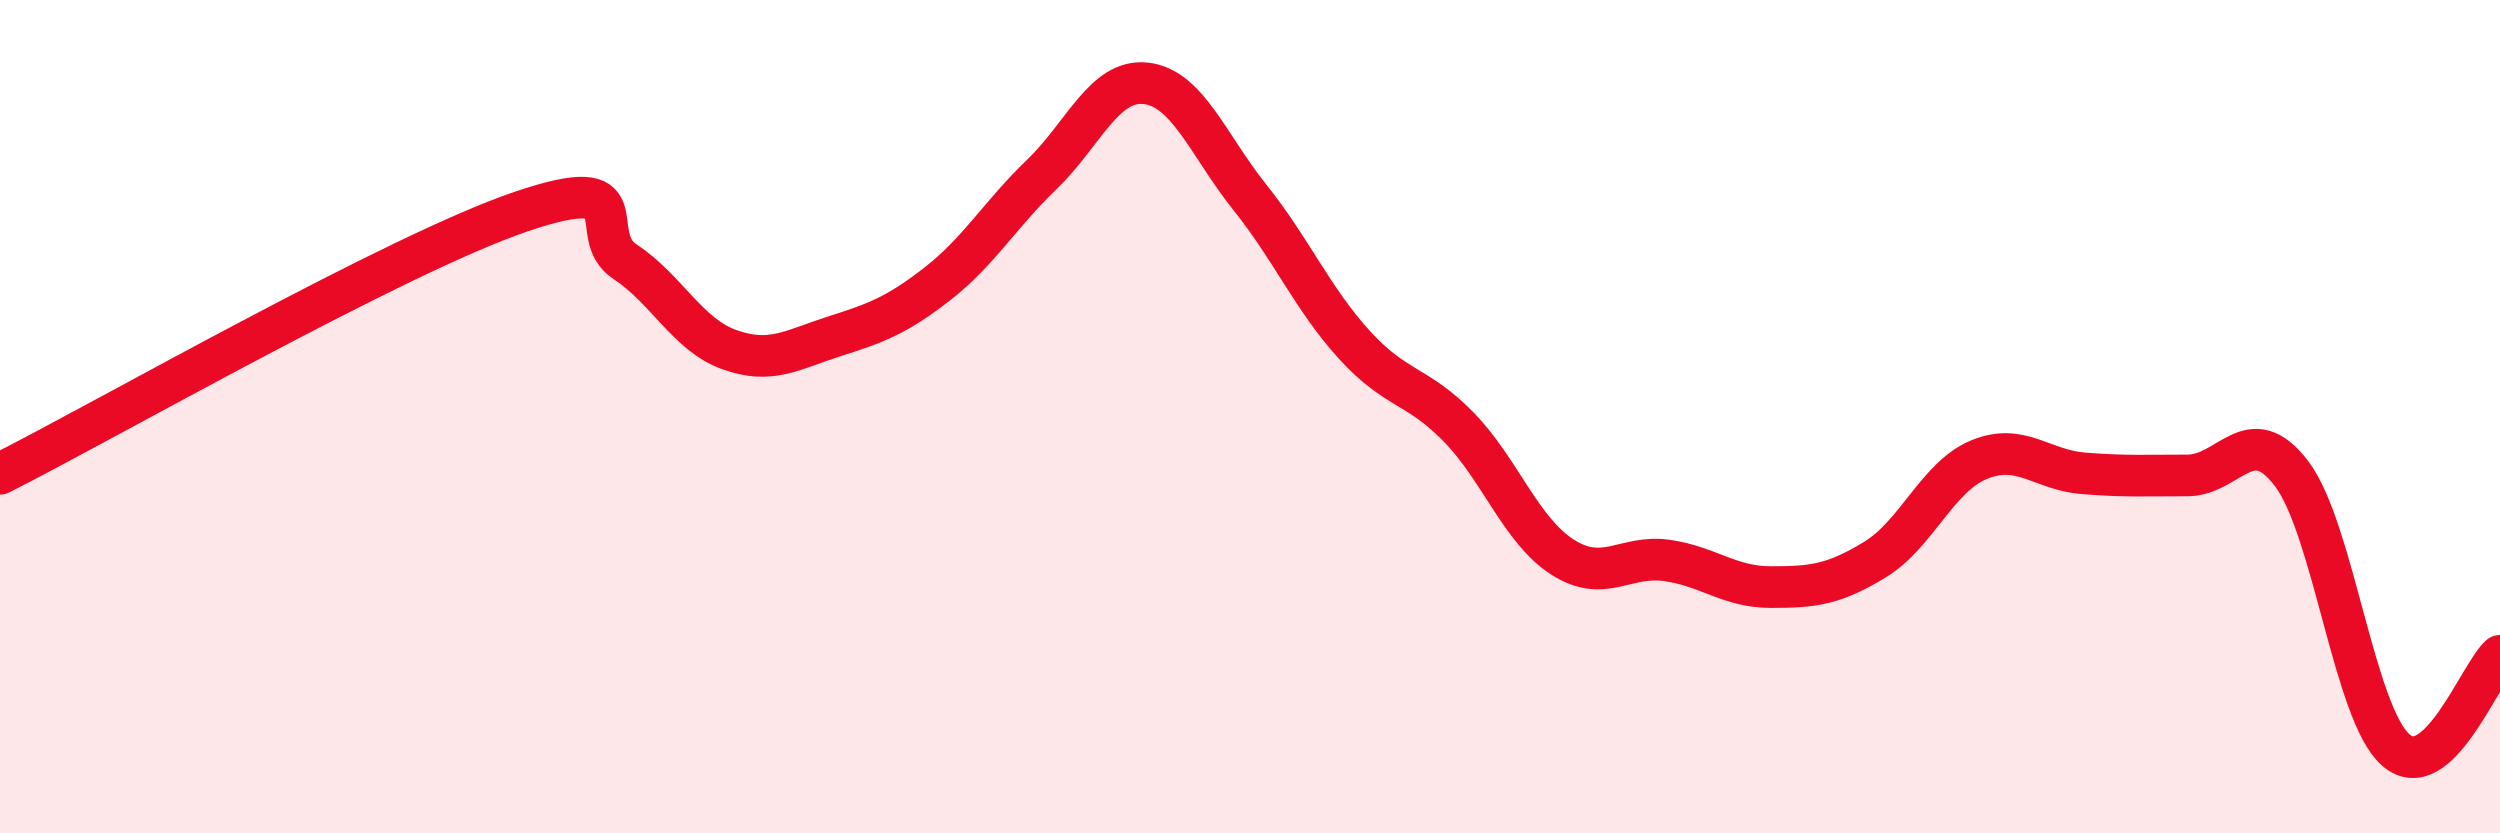
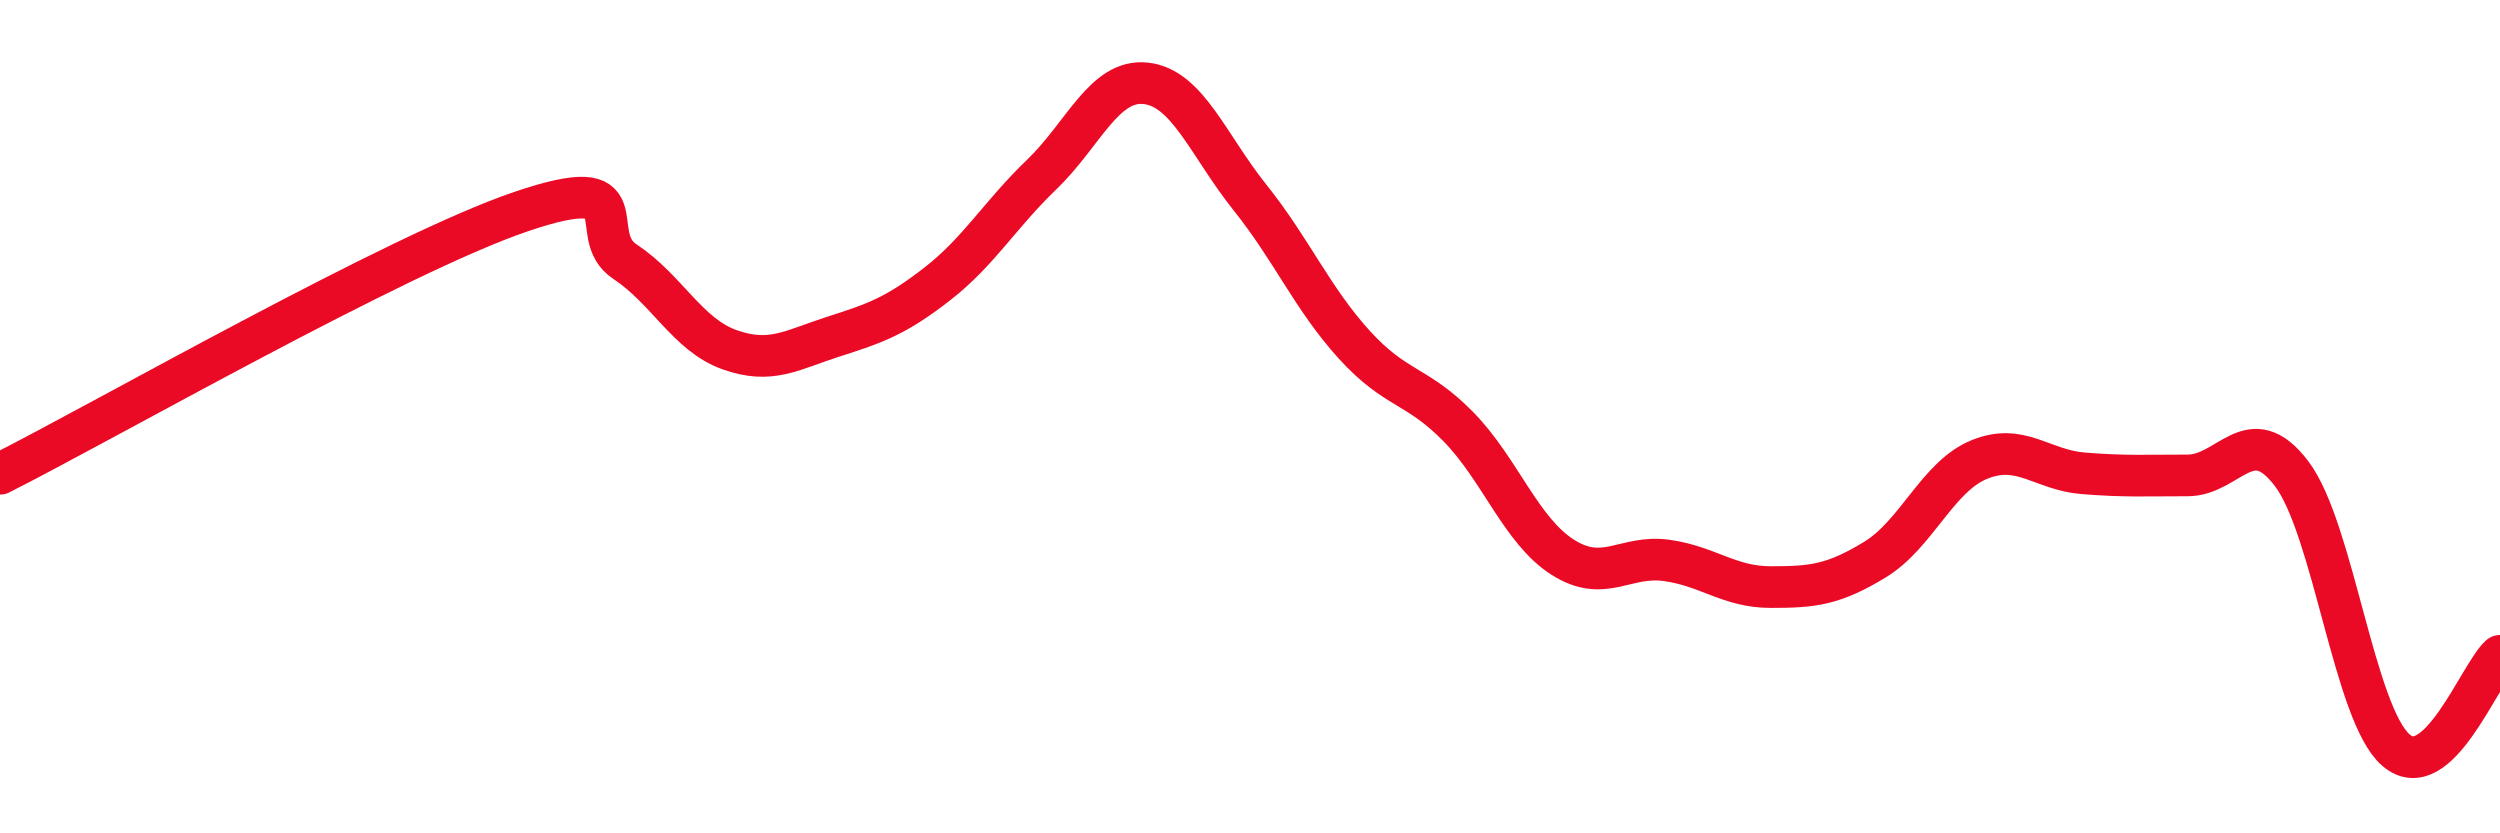
<svg xmlns="http://www.w3.org/2000/svg" width="60" height="20" viewBox="0 0 60 20">
-   <path d="M 0,11.37 C 2.5,10.11 9.5,6.1 12.5,5.08 C 15.5,4.06 14,5.62 15,6.28 C 16,6.94 16.5,8.03 17.5,8.39 C 18.5,8.75 19,8.4 20,8.08 C 21,7.76 21.5,7.59 22.5,6.81 C 23.5,6.03 24,5.15 25,4.19 C 26,3.23 26.5,1.89 27.5,2 C 28.5,2.11 29,3.49 30,4.74 C 31,5.99 31.5,7.17 32.5,8.27 C 33.5,9.37 34,9.22 35,10.24 C 36,11.26 36.5,12.73 37.5,13.37 C 38.5,14.01 39,13.31 40,13.45 C 41,13.59 41.5,14.09 42.5,14.09 C 43.5,14.09 44,14.04 45,13.43 C 46,12.82 46.5,11.44 47.5,11.03 C 48.5,10.62 49,11.28 50,11.36 C 51,11.44 51.5,11.41 52.5,11.41 C 53.5,11.41 54,10.05 55,11.37 C 56,12.69 56.5,17.13 57.5,18 C 58.5,18.87 59.5,16.19 60,15.74L60 20L0 20Z" fill="#EB0A25" opacity="0.1" stroke-linecap="round" stroke-linejoin="round" />
  <path d="M 0,11.37 C 2.5,10.11 9.5,6.1 12.5,5.08 C 15.5,4.06 14,5.62 15,6.28 C 16,6.94 16.5,8.03 17.5,8.39 C 18.5,8.75 19,8.4 20,8.08 C 21,7.76 21.5,7.59 22.5,6.81 C 23.5,6.03 24,5.15 25,4.19 C 26,3.23 26.5,1.89 27.5,2 C 28.5,2.11 29,3.49 30,4.74 C 31,5.99 31.5,7.17 32.5,8.27 C 33.5,9.37 34,9.22 35,10.24 C 36,11.26 36.5,12.73 37.5,13.37 C 38.5,14.01 39,13.31 40,13.45 C 41,13.59 41.5,14.09 42.5,14.09 C 43.5,14.09 44,14.04 45,13.43 C 46,12.82 46.5,11.44 47.5,11.03 C 48.5,10.62 49,11.28 50,11.36 C 51,11.44 51.5,11.41 52.5,11.41 C 53.5,11.41 54,10.05 55,11.37 C 56,12.69 56.5,17.13 57.5,18 C 58.5,18.87 59.5,16.19 60,15.74" stroke="#EB0A25" stroke-width="1" fill="none" stroke-linecap="round" stroke-linejoin="round" />
</svg>